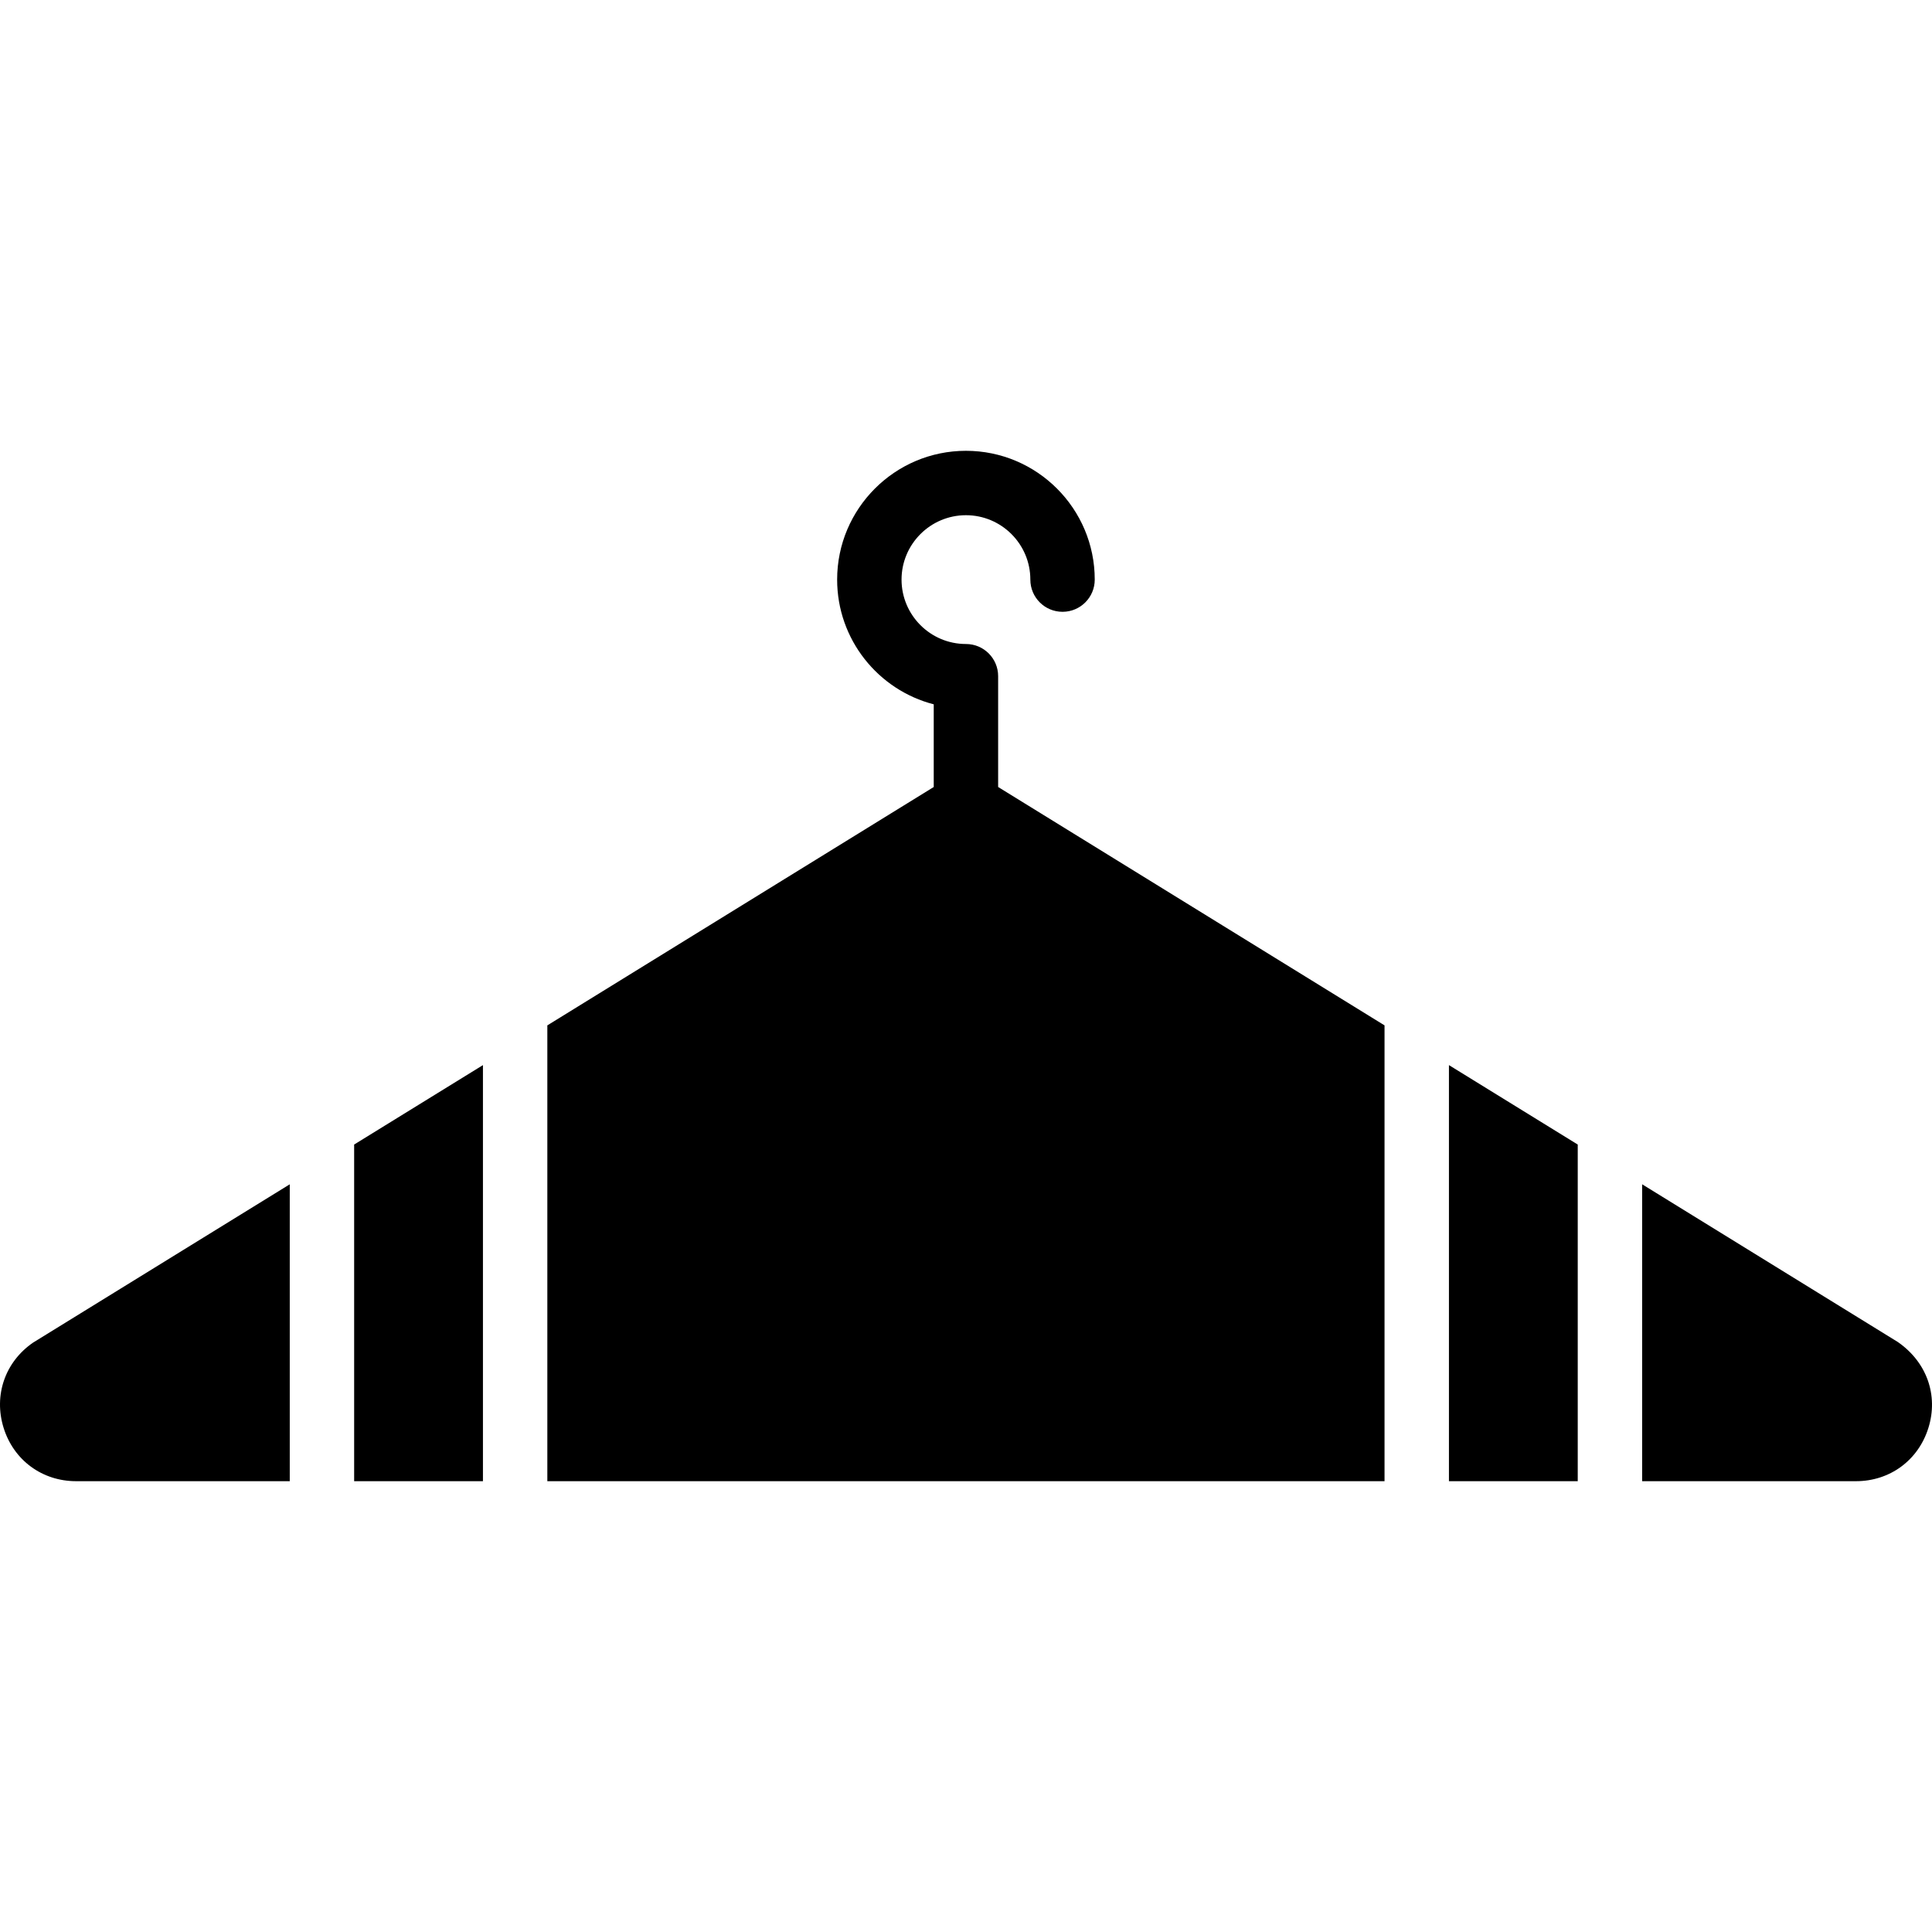
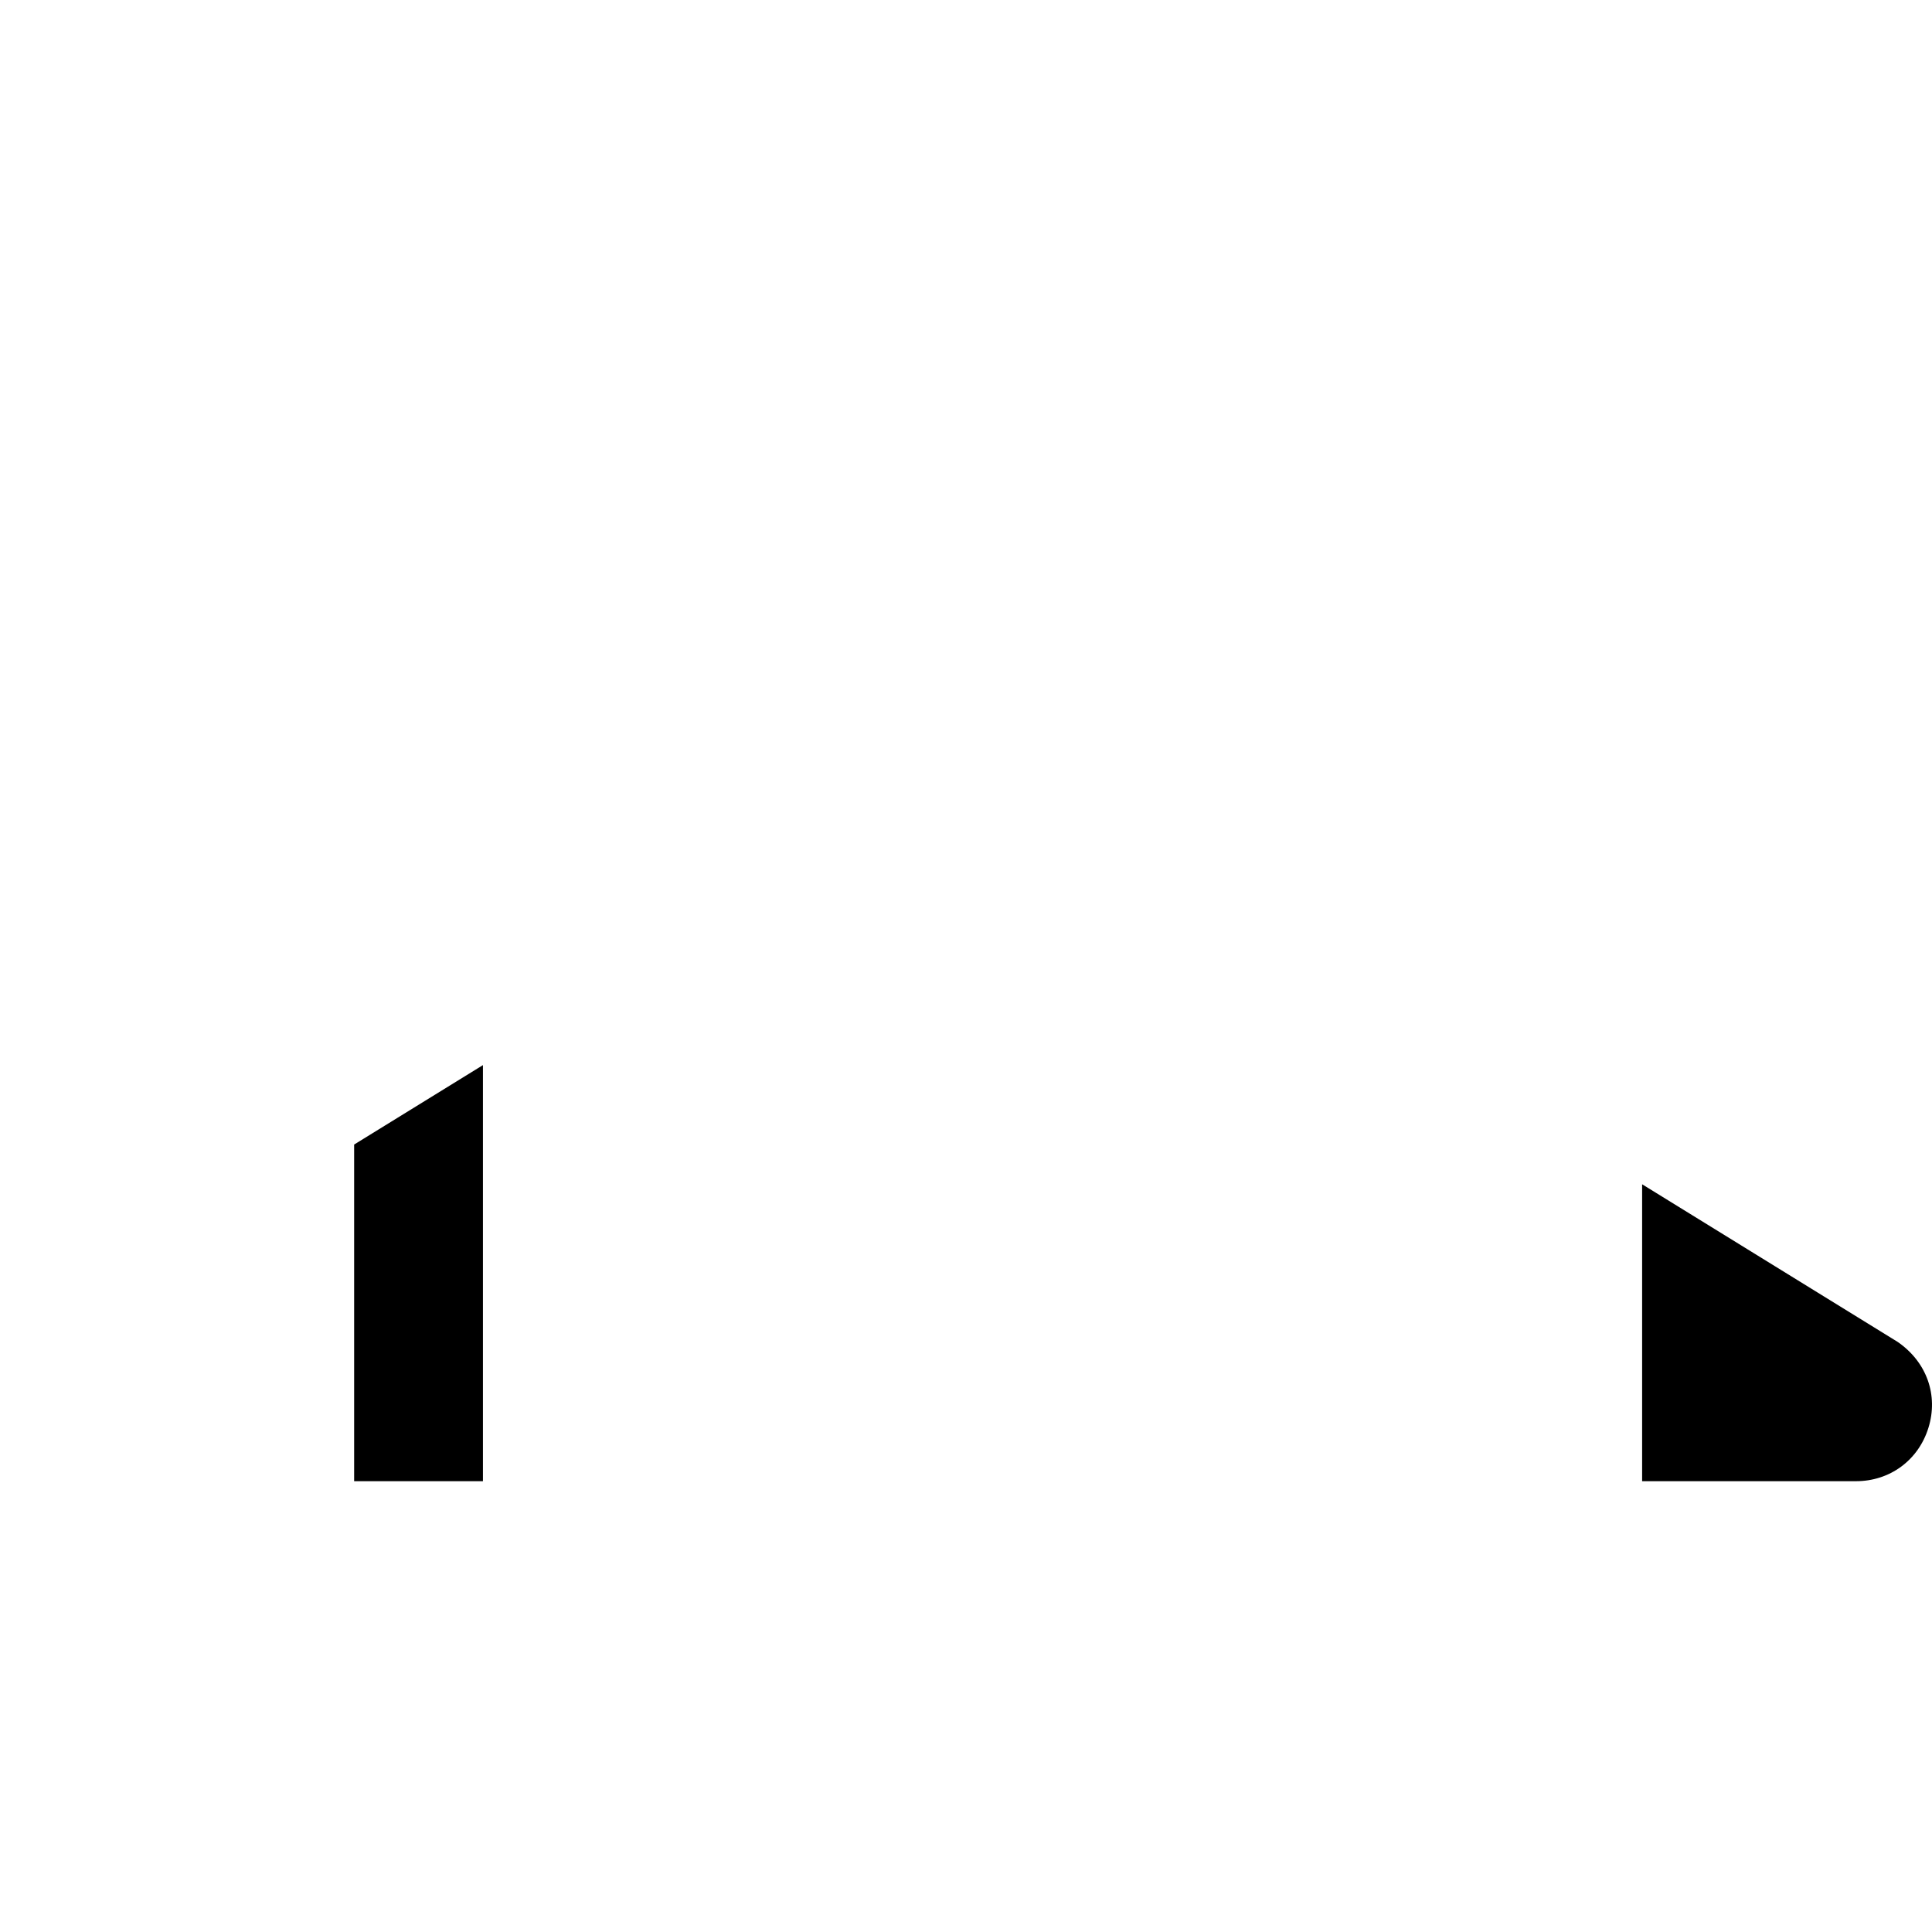
<svg xmlns="http://www.w3.org/2000/svg" fill="#000000" height="800px" width="800px" version="1.1" id="Layer_1" viewBox="0 0 503.609 503.609" xml:space="preserve">
  <g>
    <g>
      <g>
-         <path d="M260.183,176.264c0-4.642-3.752-8.393-8.393-8.393c-9.258,0-16.787-7.529-16.787-16.787     c0-9.258,7.529-16.787,16.787-16.787c9.258,0,16.787,7.529,16.787,16.787c0,4.642,3.752,8.393,8.393,8.393     c4.642,0,8.393-3.752,8.393-8.393c0-18.516-15.058-33.574-33.574-33.574s-33.574,15.058-33.574,33.574     c0,15.612,10.71,28.781,25.18,32.508v21.554l-100.721,62.137V386.1h218.229V267.282l-100.721-62.137V176.264z" />
-         <polygon points="377.691,386.1 411.265,386.1 411.265,298.346 377.691,277.64    " />
        <path d="M494.666,349.796l-66.619-41.094v77.396h55.741c8.847,0,16.258-5.456,18.885-13.9     C505.309,363.755,502.296,355.059,494.666,349.796z" />
        <polygon points="92.314,386.1 125.888,386.1 125.888,277.64 92.314,298.346    " />
-         <path d="M0.937,372.182c2.627,8.452,10.055,13.916,18.91,13.916H75.53V308.71L8.6,349.989     C1.315,355.017-1.69,363.721,0.937,372.182z" />
      </g>
    </g>
  </g>
</svg>